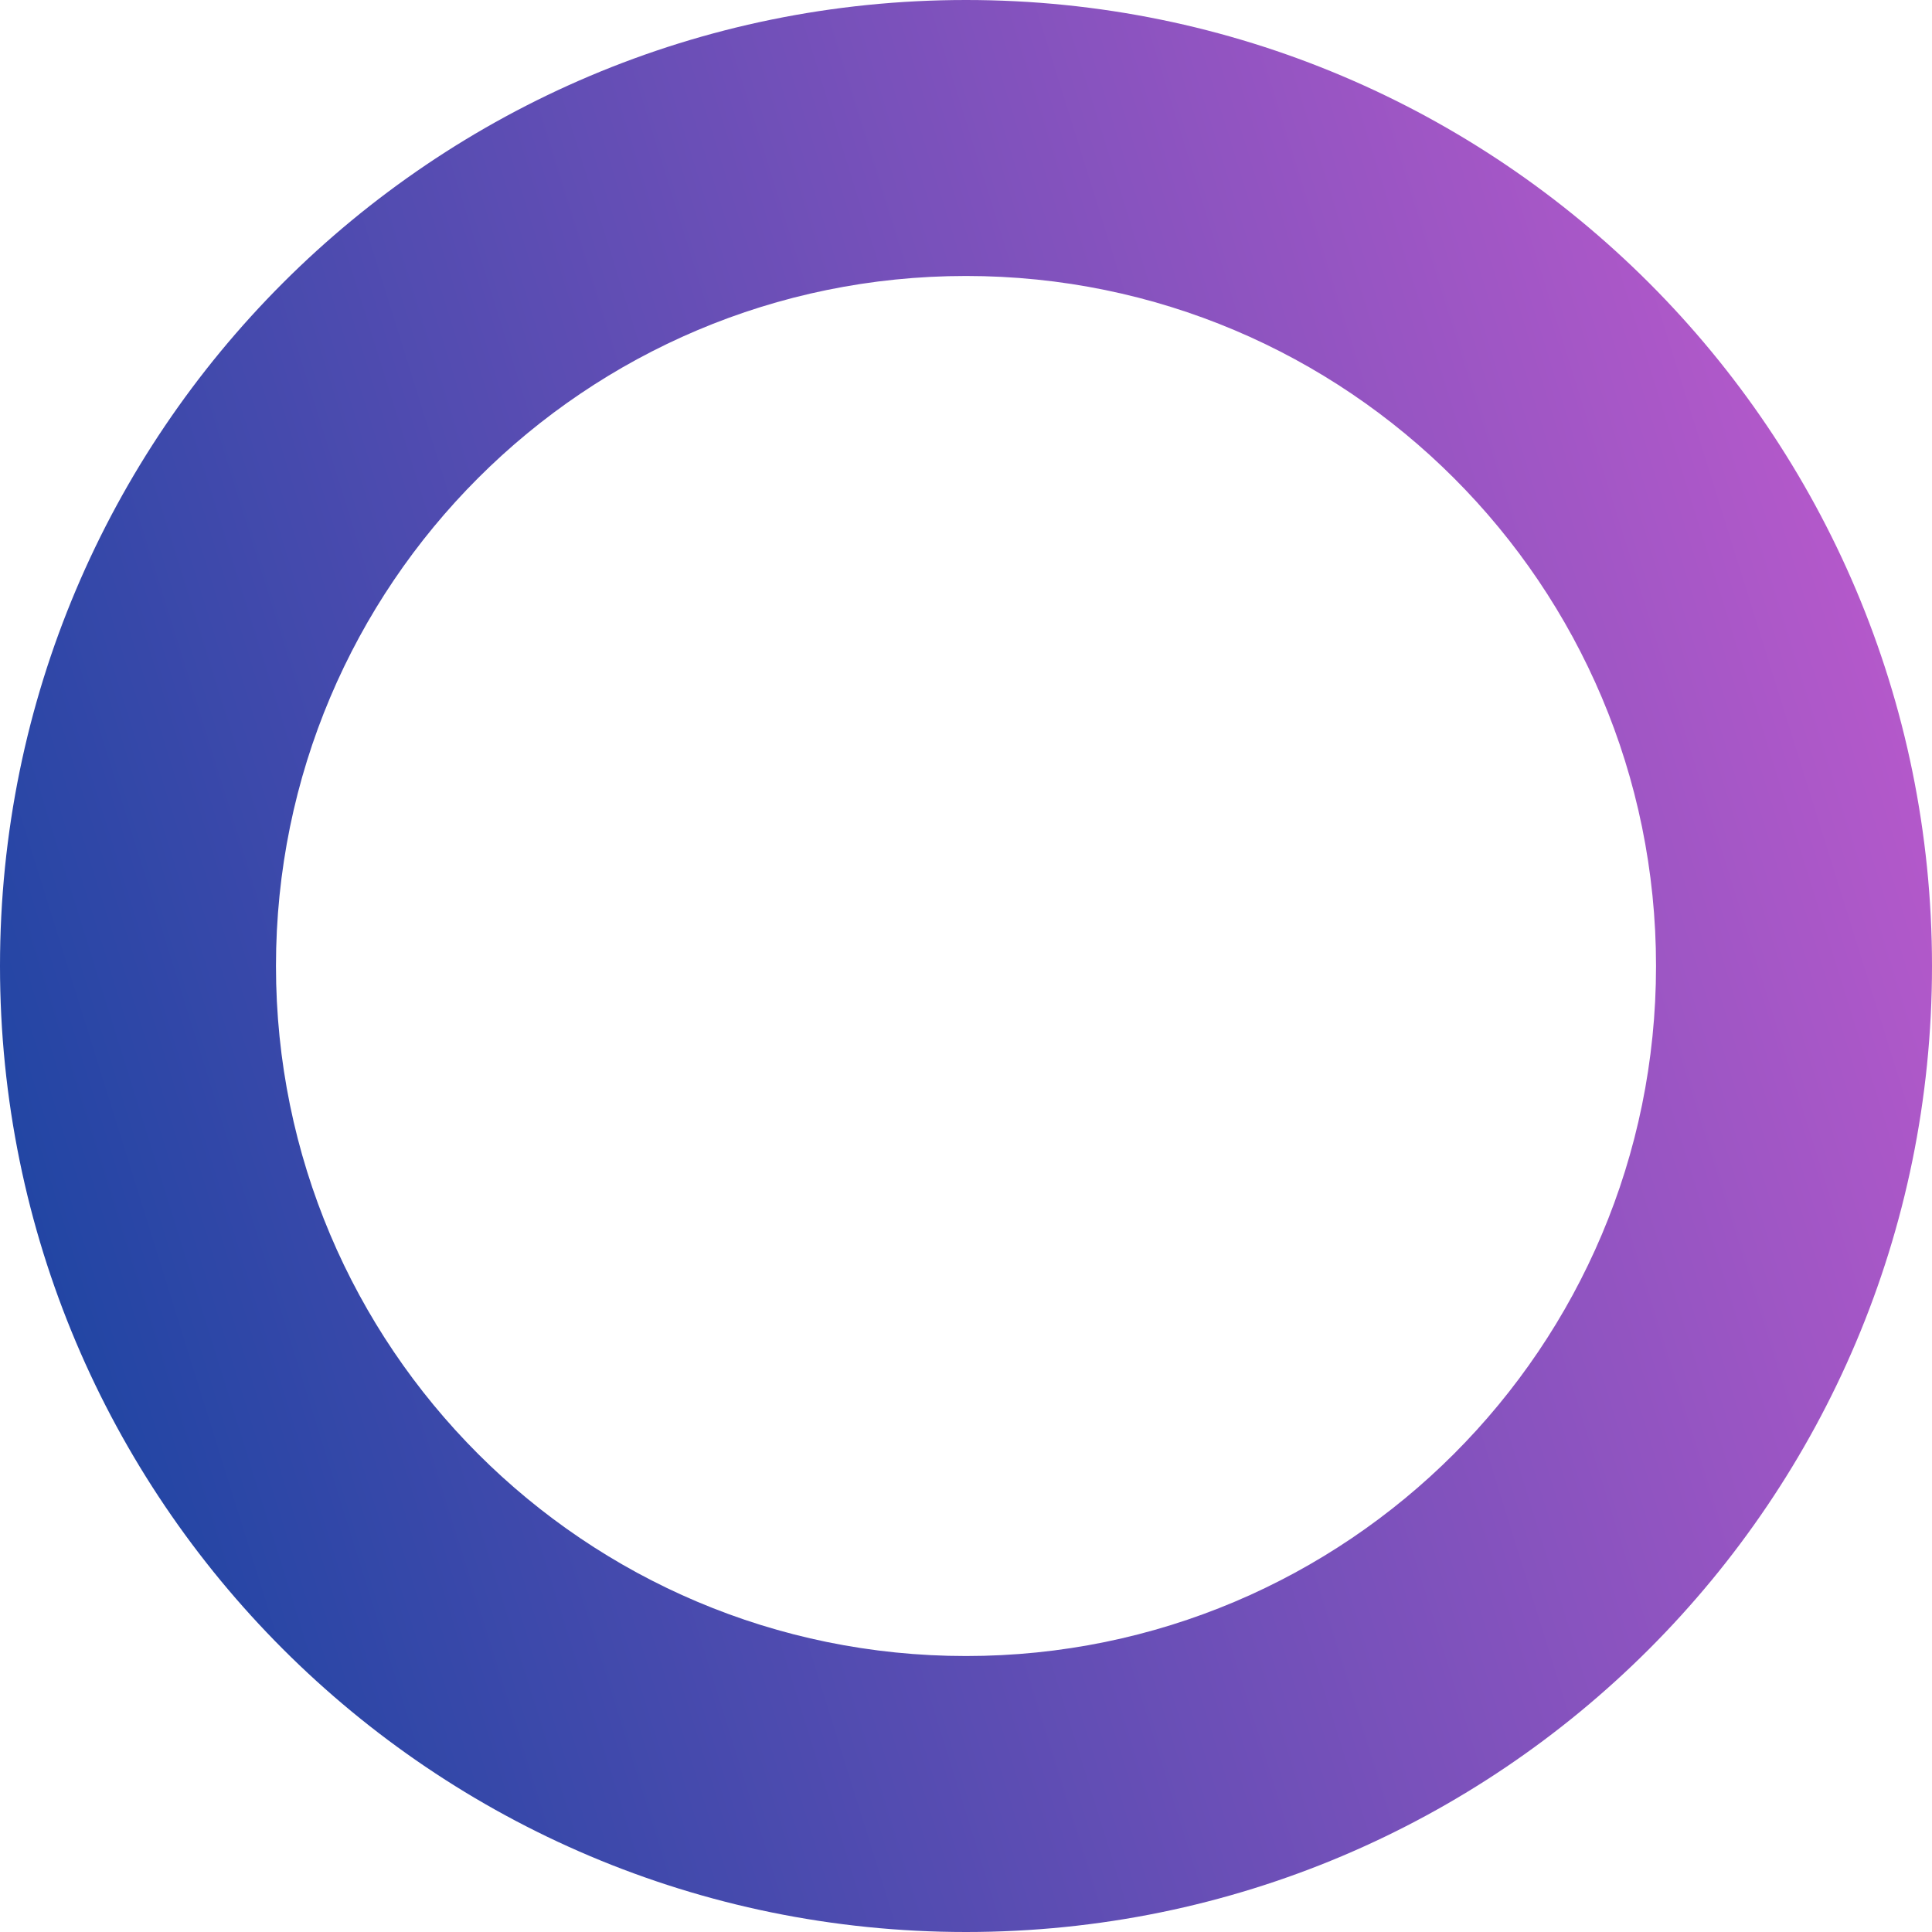
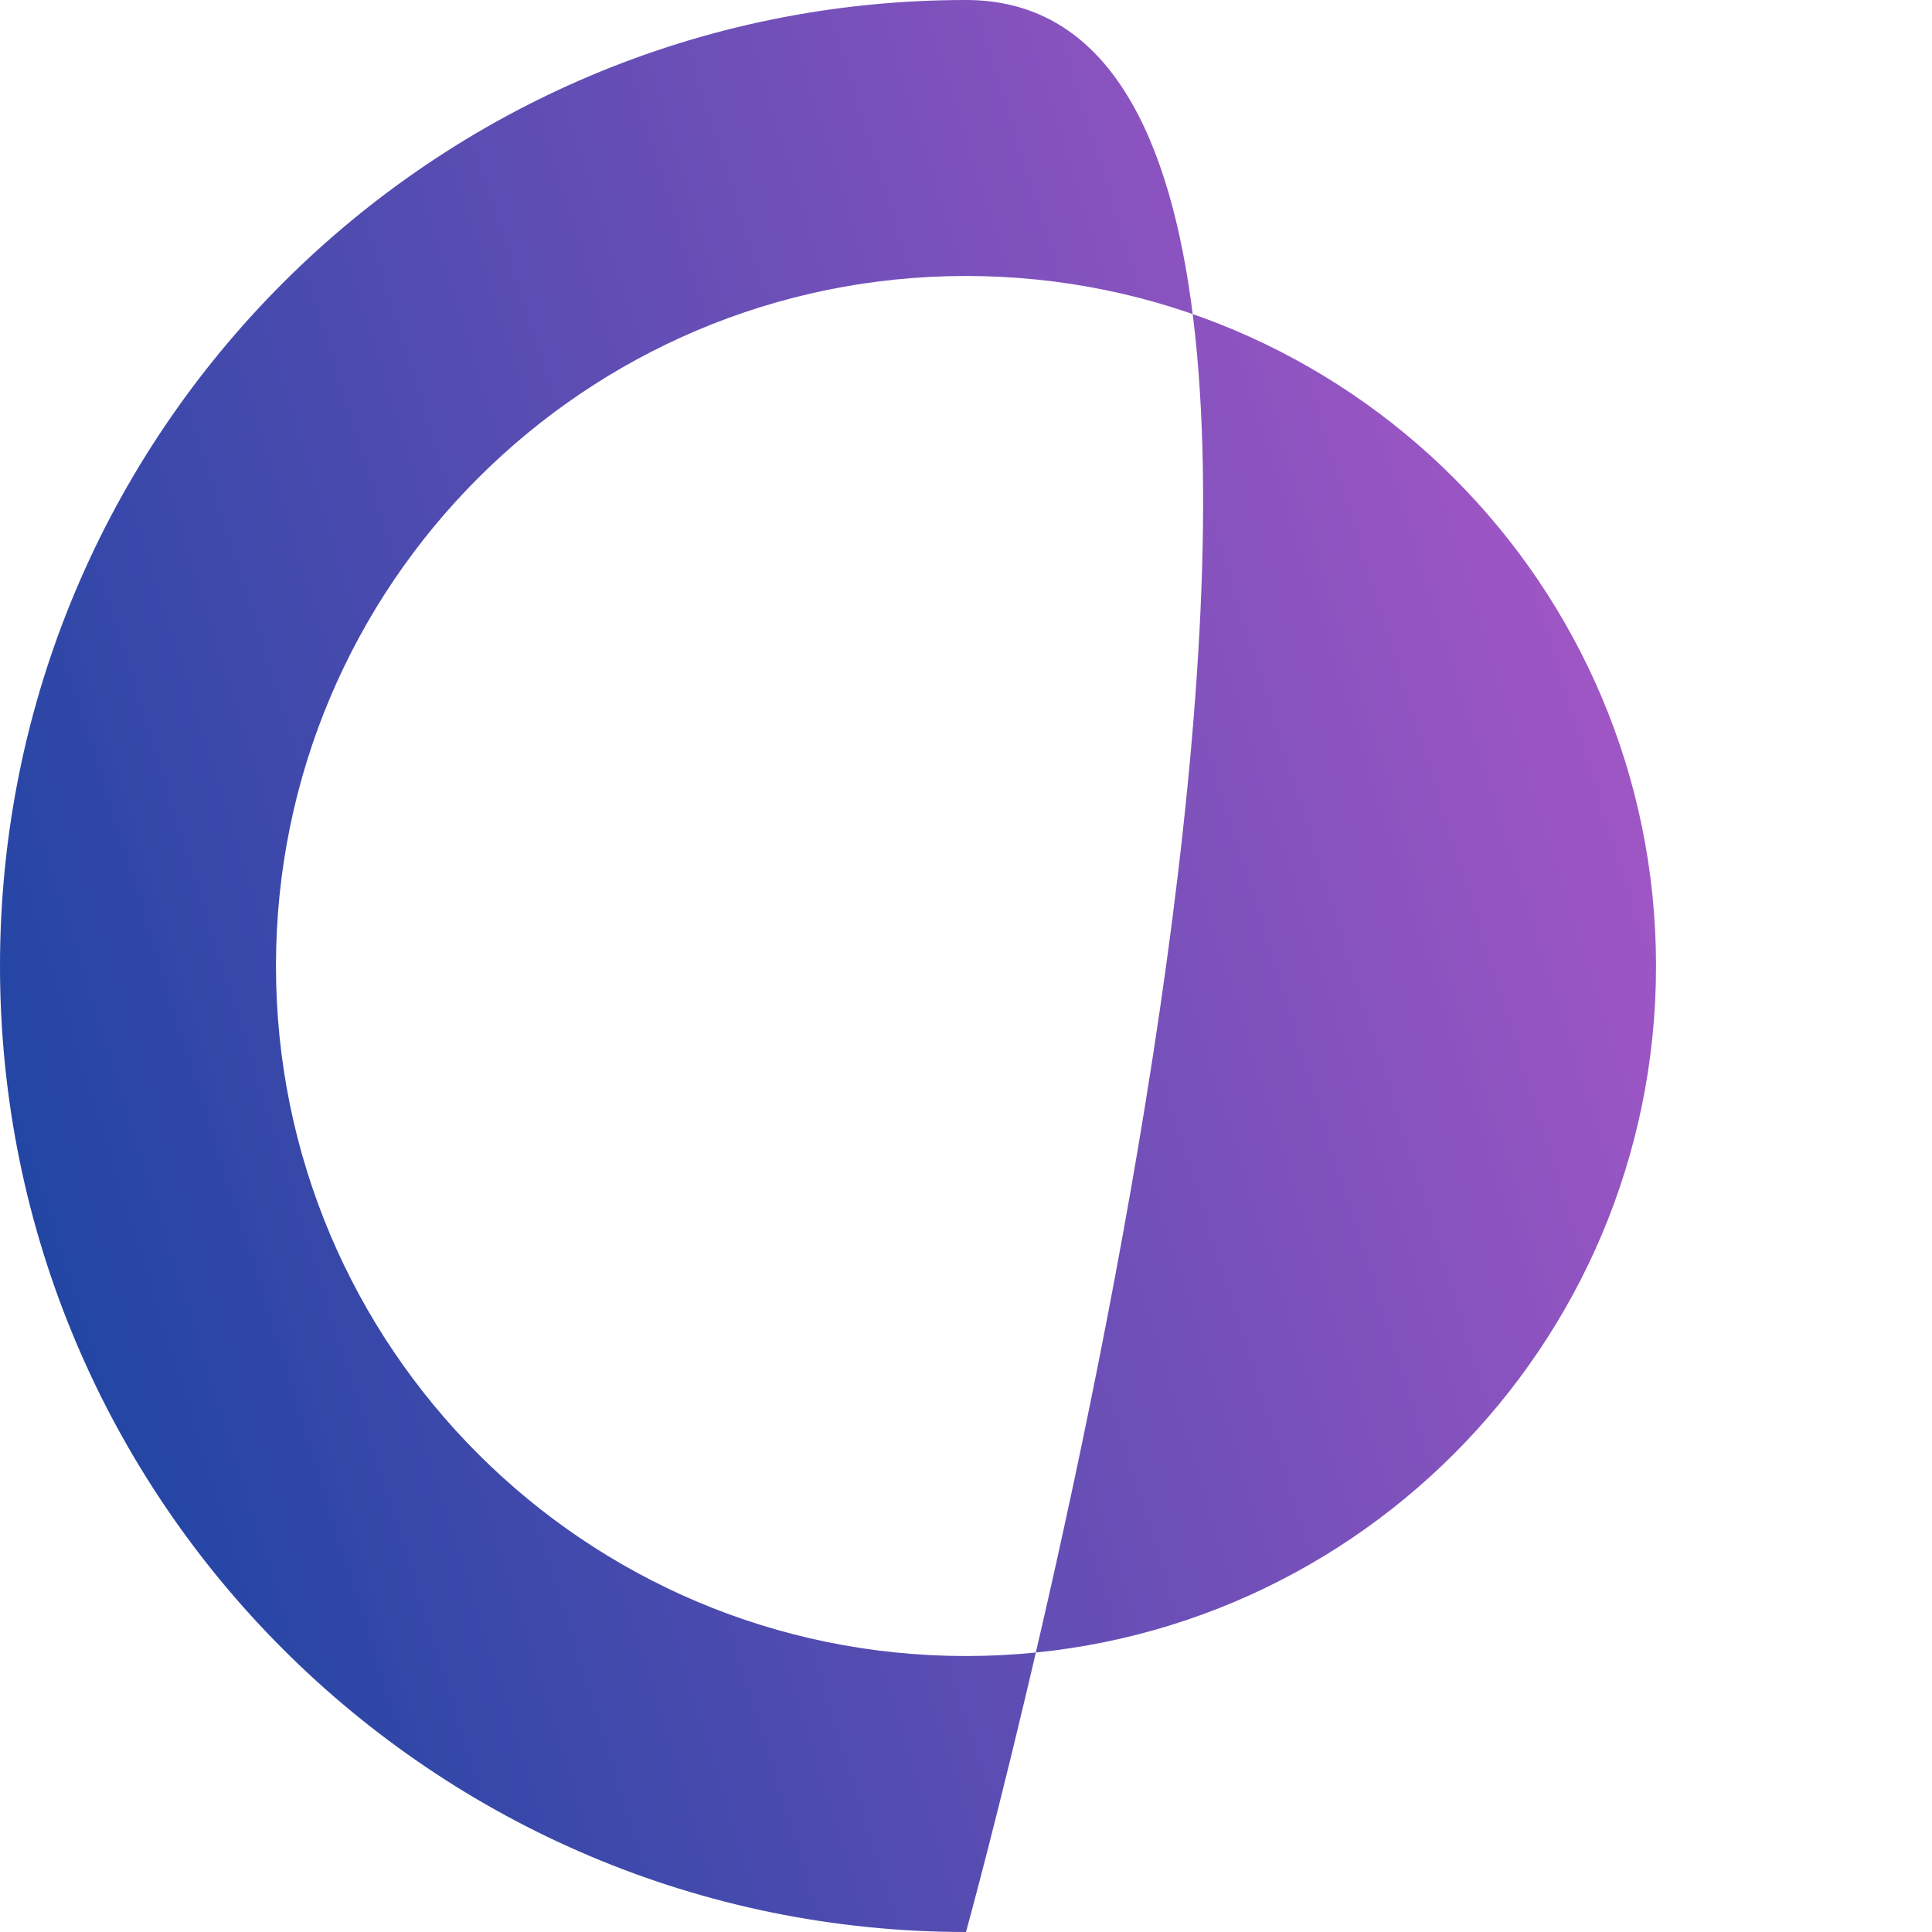
<svg xmlns="http://www.w3.org/2000/svg" width="32" height="32" fill="none">
-   <path fill="url(#a)" fill-rule="evenodd" d="M16 27.429c6.312 0 11.429-5.117 11.429-11.429S22.312 4.571 16 4.571 4.571 9.688 4.571 16 9.688 27.429 16 27.429ZM16 32c8.837 0 16-7.163 16-16S24.837 0 16 0 0 7.163 0 16s7.163 16 16 16Z" clip-rule="evenodd" />
+   <path fill="url(#a)" fill-rule="evenodd" d="M16 27.429c6.312 0 11.429-5.117 11.429-11.429S22.312 4.571 16 4.571 4.571 9.688 4.571 16 9.688 27.429 16 27.429ZM16 32S24.837 0 16 0 0 7.163 0 16s7.163 16 16 16Z" clip-rule="evenodd" />
  <defs>
    <linearGradient id="a" x1="32" x2="-6.269" y1="0" y2="11.95" gradientUnits="userSpaceOnUse">
      <stop stop-color="#C65BCF" />
      <stop offset="1" stop-color="#10439F" />
    </linearGradient>
  </defs>
</svg>